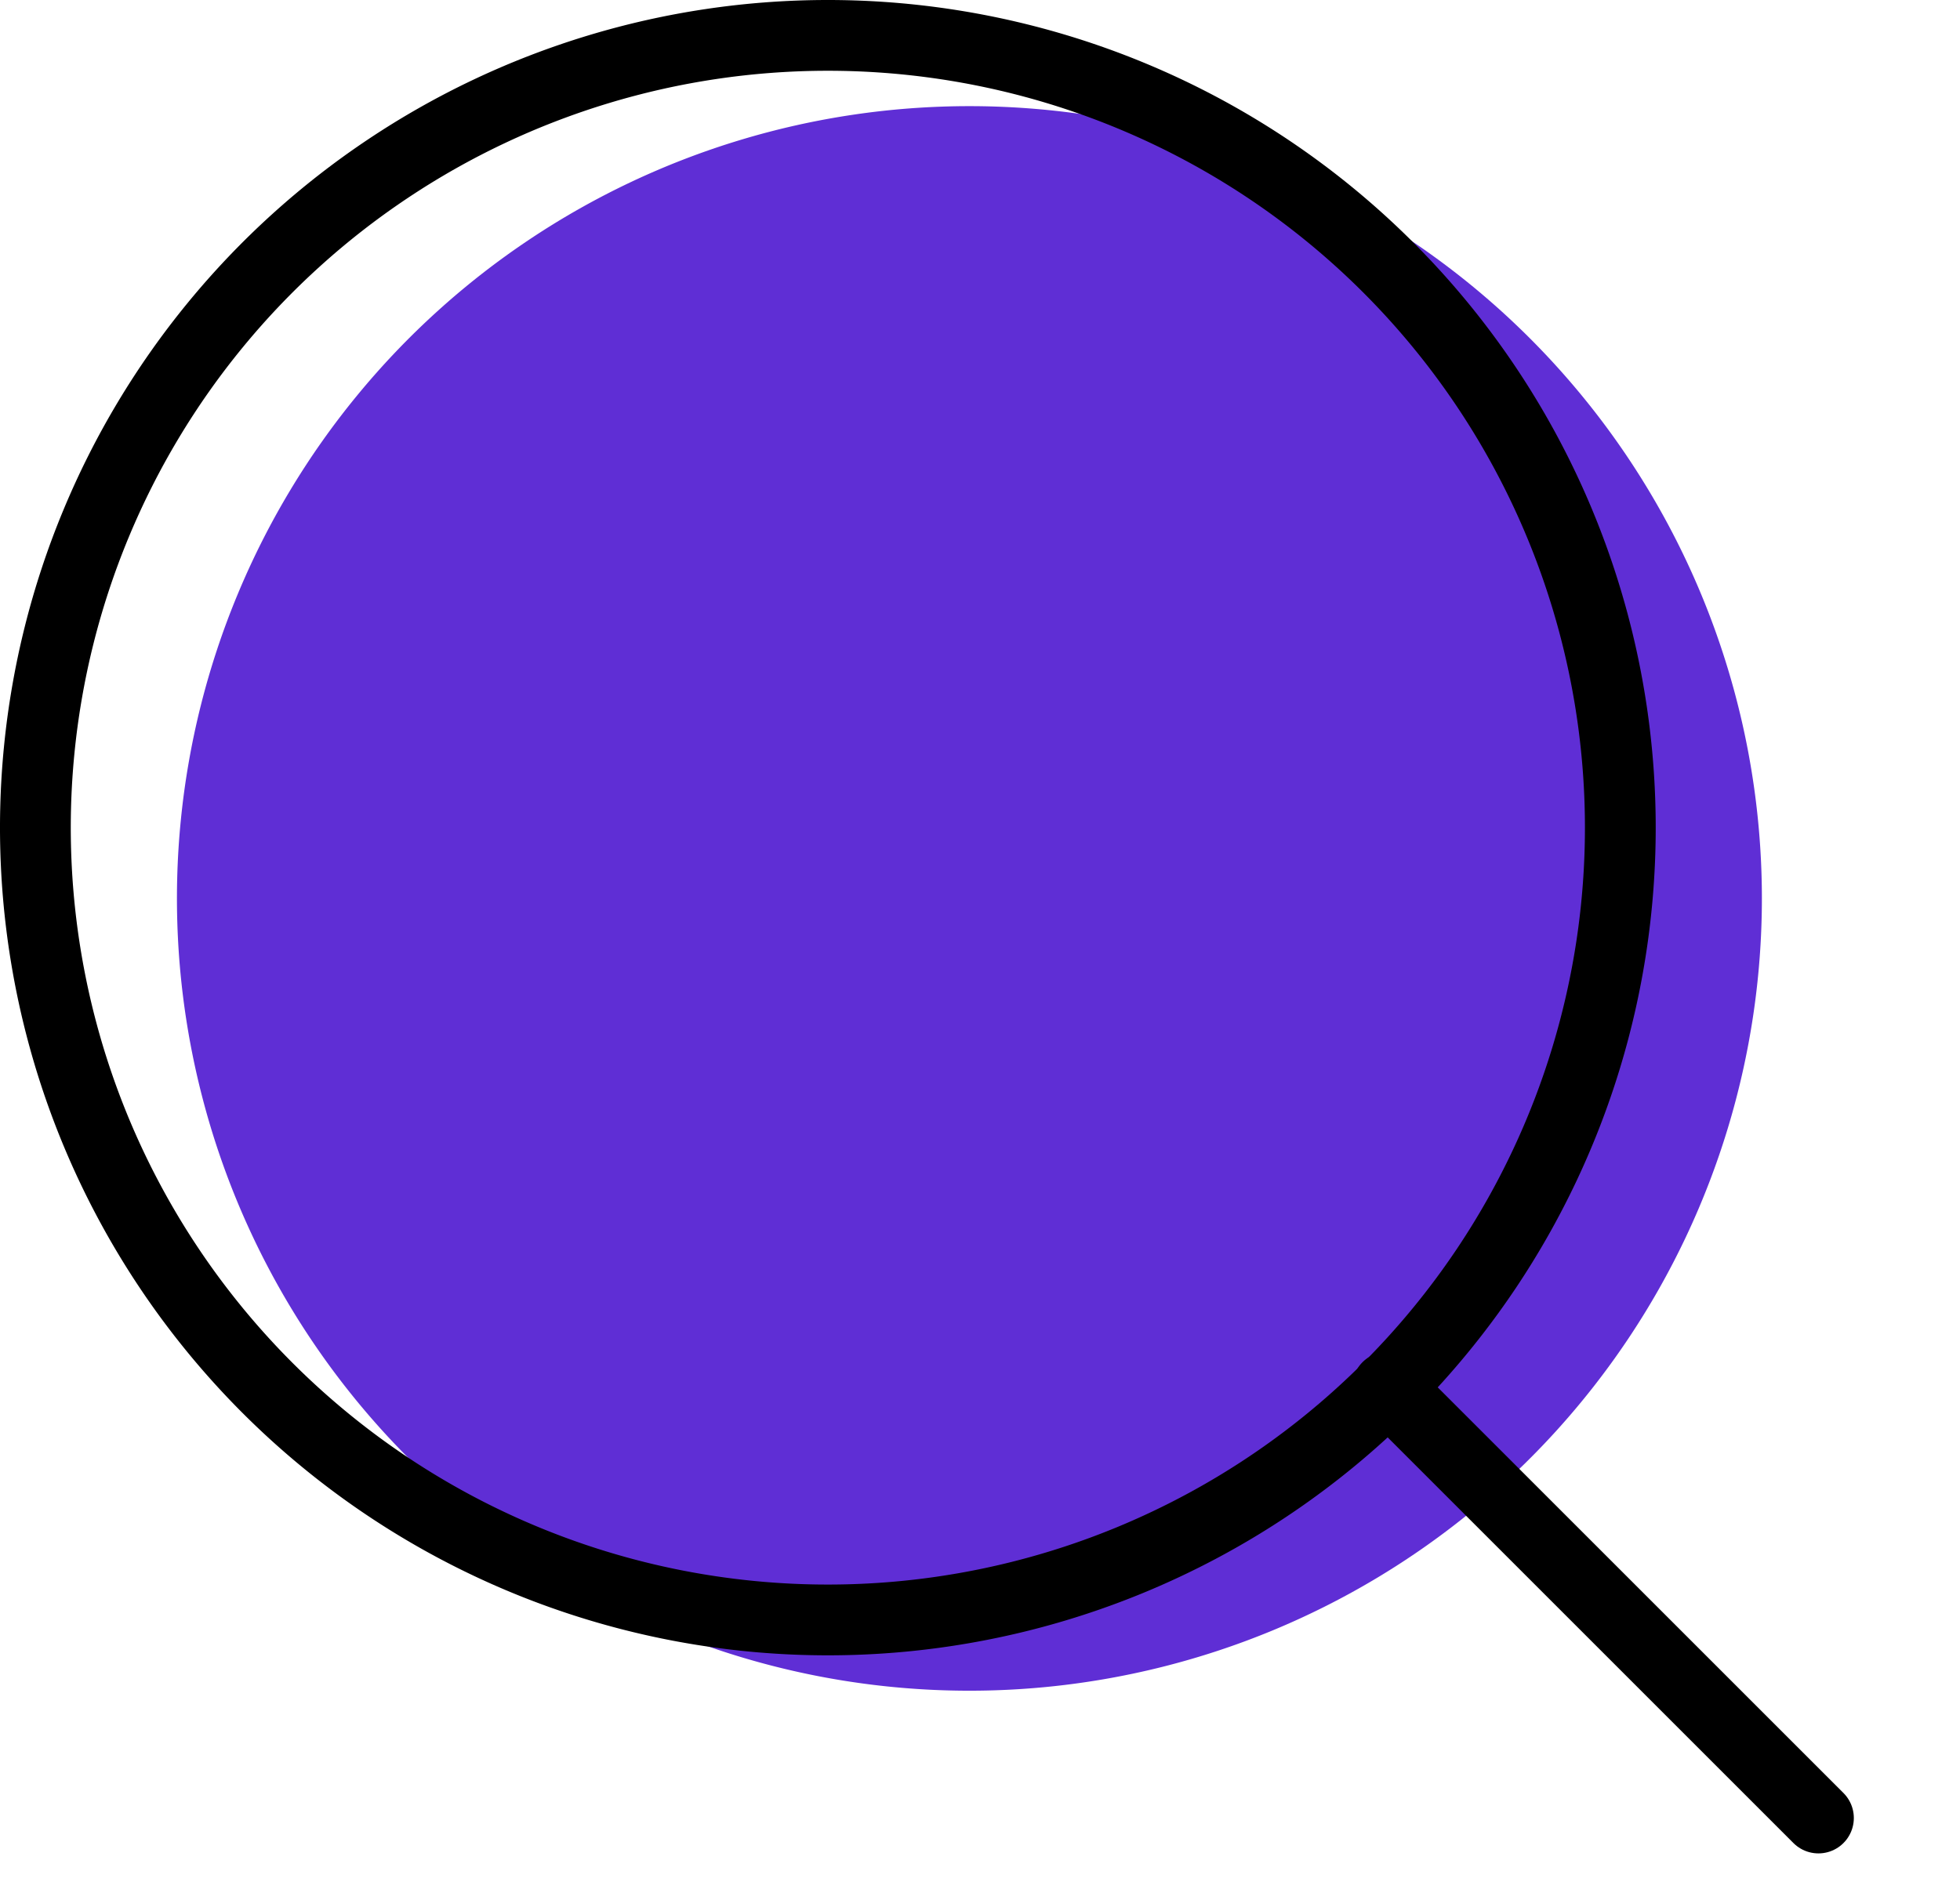
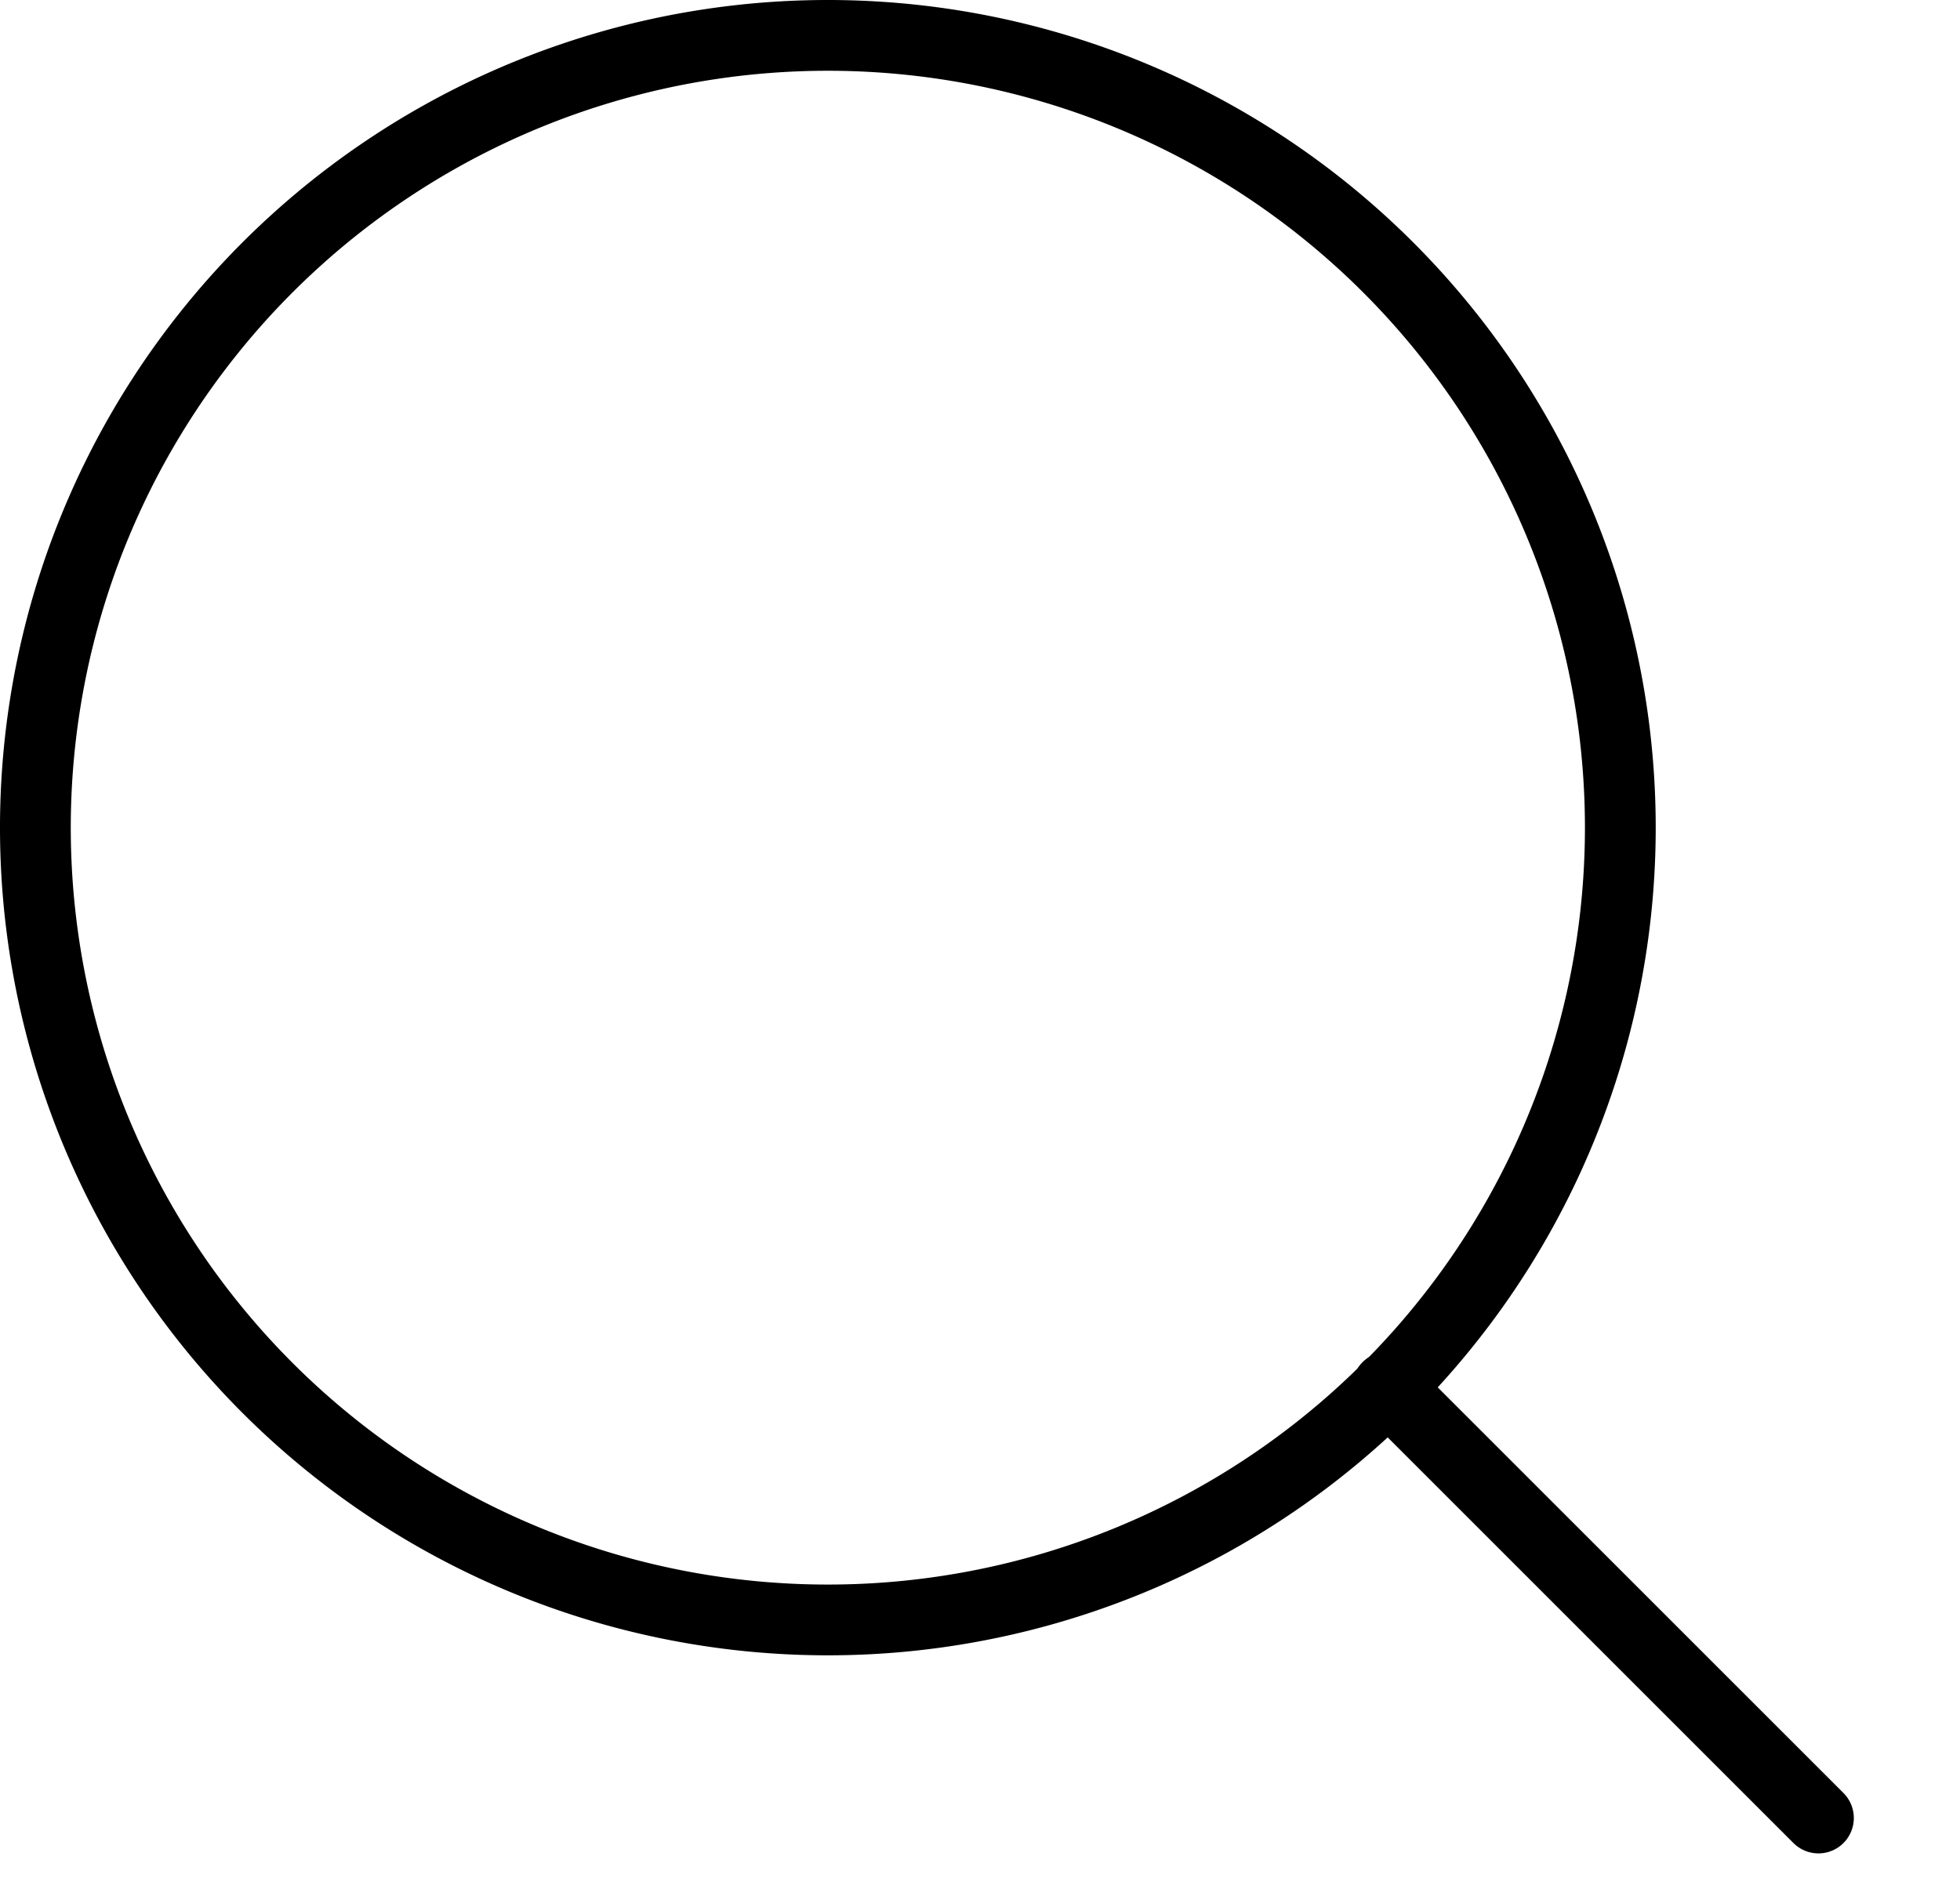
<svg xmlns="http://www.w3.org/2000/svg" width="55.382" height="53.382" viewBox="0 0 55.382 53.382">
  <g id="Сгруппировать_836" data-name="Сгруппировать 836" transform="translate(-1395 -1837)">
    <g id="Сгруппировать_822" data-name="Сгруппировать 822" transform="translate(0 4)">
      <g id="Icon_feather-search" data-name="Icon feather-search" transform="translate(1395.5 1831.5)">
-         <path id="Контур_11809" data-name="Контур 11809" d="M49.284,26.892A22.392,22.392,0,1,1,26.892,4.5,22.392,22.392,0,0,1,49.284,26.892Z" transform="translate(0 0)" fill="#5f2ed5" />
        <path id="Контур_11810" data-name="Контур 11810" d="M37.151,37.151,24.975,24.975" transform="translate(17.731 17.731)" fill="#5f2ed5" />
      </g>
      <g id="Icon_feather-search-2" data-name="Icon feather-search" transform="translate(1391.5 1829.5)">
        <path id="Контур_11809-2" data-name="Контур 11809" d="M49.284,26.892A22.392,22.392,0,1,1,26.892,4.5,22.392,22.392,0,0,1,49.284,26.892Z" transform="translate(0 0)" fill="none" stroke="#000" stroke-linecap="round" stroke-linejoin="round" stroke-width="2" />
        <path id="Контур_11810-2" data-name="Контур 11810" d="M37.151,37.151,24.975,24.975" transform="translate(17.731 17.731)" fill="none" stroke="#000" stroke-linecap="round" stroke-linejoin="round" stroke-width="2" />
      </g>
    </g>
  </g>
</svg>